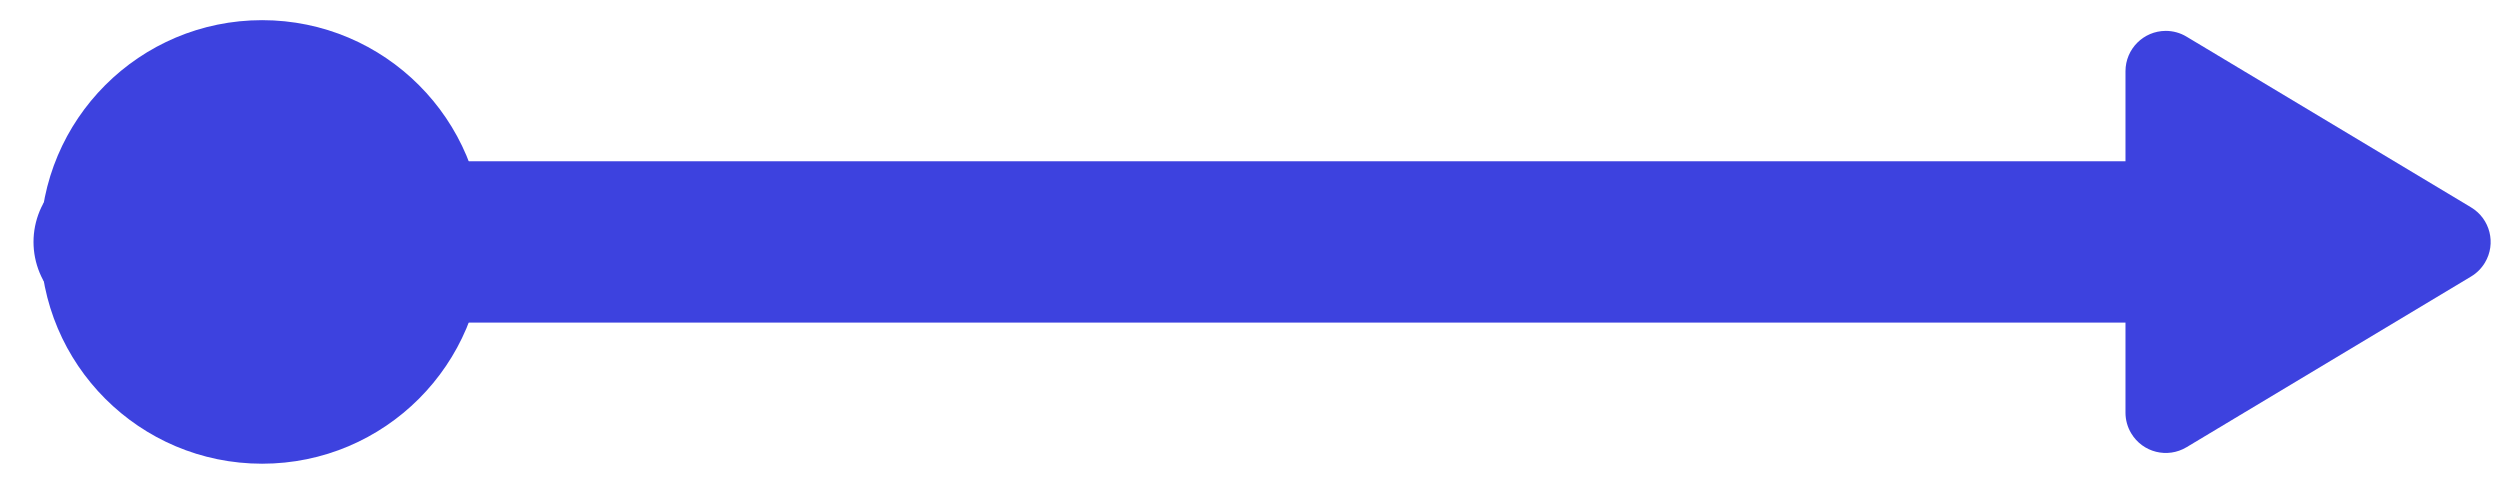
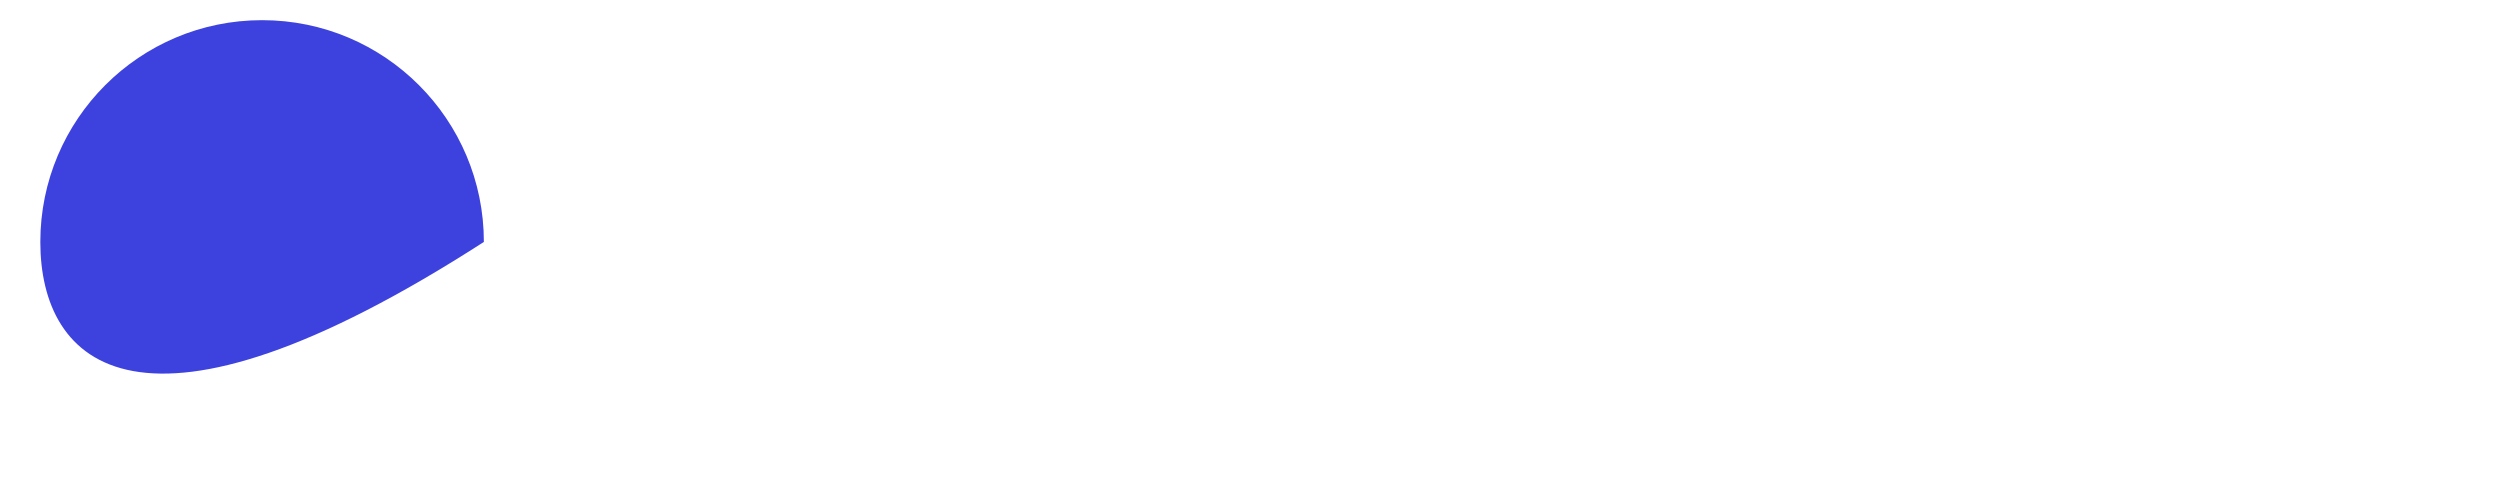
<svg xmlns="http://www.w3.org/2000/svg" width="62px" height="12px" viewBox="0 0 62 12" version="1.1">
  <title>arrw</title>
  <desc>Created with Sketch.</desc>
  <g id="Main-screens" stroke="none" stroke-width="1" fill="none" fill-rule="evenodd">
    <g id="boostacademy" transform="translate(-356, -5176)">
      <g id="Group-42" transform="translate(157, 5043)">
        <g id="arrw" transform="translate(200, 133)">
-           <path d="M1.831,6 L51.712,6" id="Path" stroke="#3D42DF" stroke-width="4" stroke-linecap="round" />
          <g id="B" transform="translate(51.712, 0)" fill="#3D42DF">
-             <path d="M1.514,0.909 L8.571,5.143 C9.044,5.427 9.198,6.041 8.914,6.514 C8.829,6.655 8.712,6.773 8.571,6.857 L1.514,11.091 C1.041,11.375 0.427,11.222 0.143,10.748 C0.049,10.593 -9.7700474e-16,10.415 -9.99200722e-16,10.234 L0,1.766 C-6.76353751e-17,1.214 0.448,0.766 1,0.766 C1.181,0.766 1.359,0.815 1.514,0.909 Z" id="Triangle" />
-           </g>
+             </g>
          <g id="A" transform="translate(5.5, 6) rotate(180) translate(-5.5, -6) " fill="#3D42DF" fill-rule="nonzero">
-             <path d="M5.5,11.5 C2.462,11.5 0,9.038 0,6 C0,2.962 2.462,0.5 5.5,0.5 C8.538,0.5 11,2.962 11,6 C11,9.038 8.538,11.5 5.5,11.5 Z" id="Circle" />
+             <path d="M5.5,11.5 C2.462,11.5 0,9.038 0,6 C8.538,0.5 11,2.962 11,6 C11,9.038 8.538,11.5 5.5,11.5 Z" id="Circle" />
          </g>
        </g>
      </g>
    </g>
  </g>
</svg>